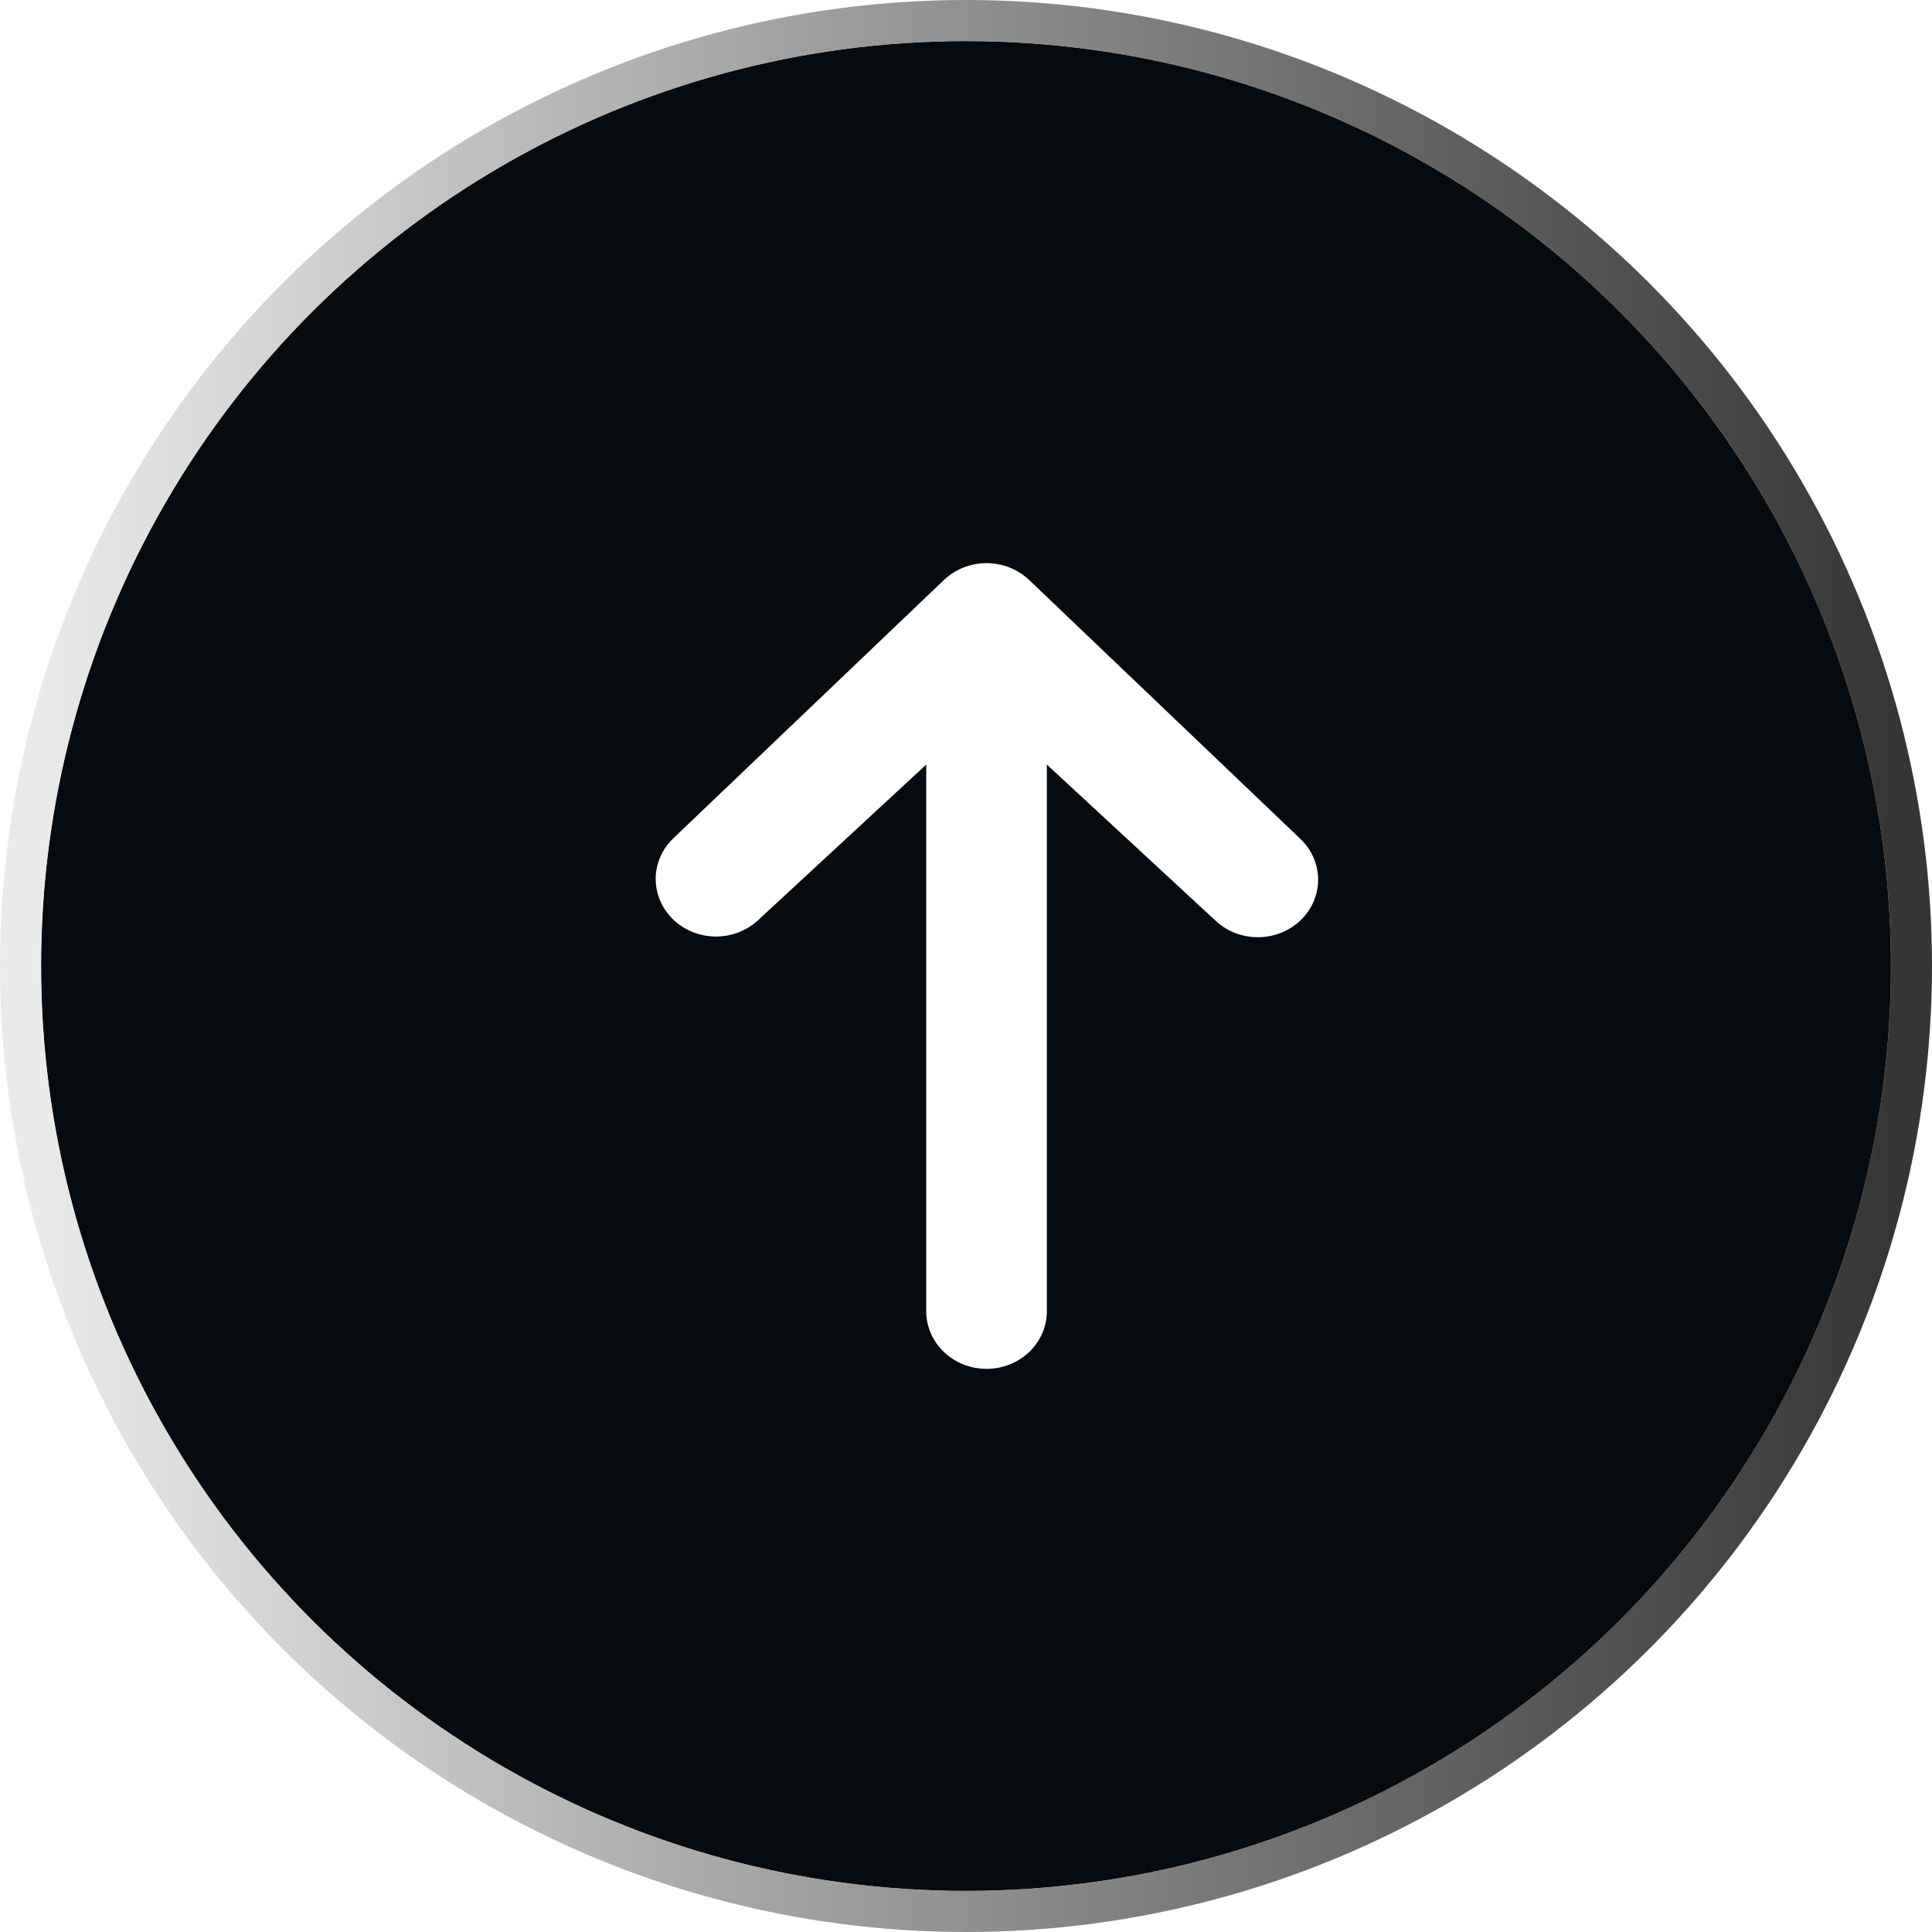
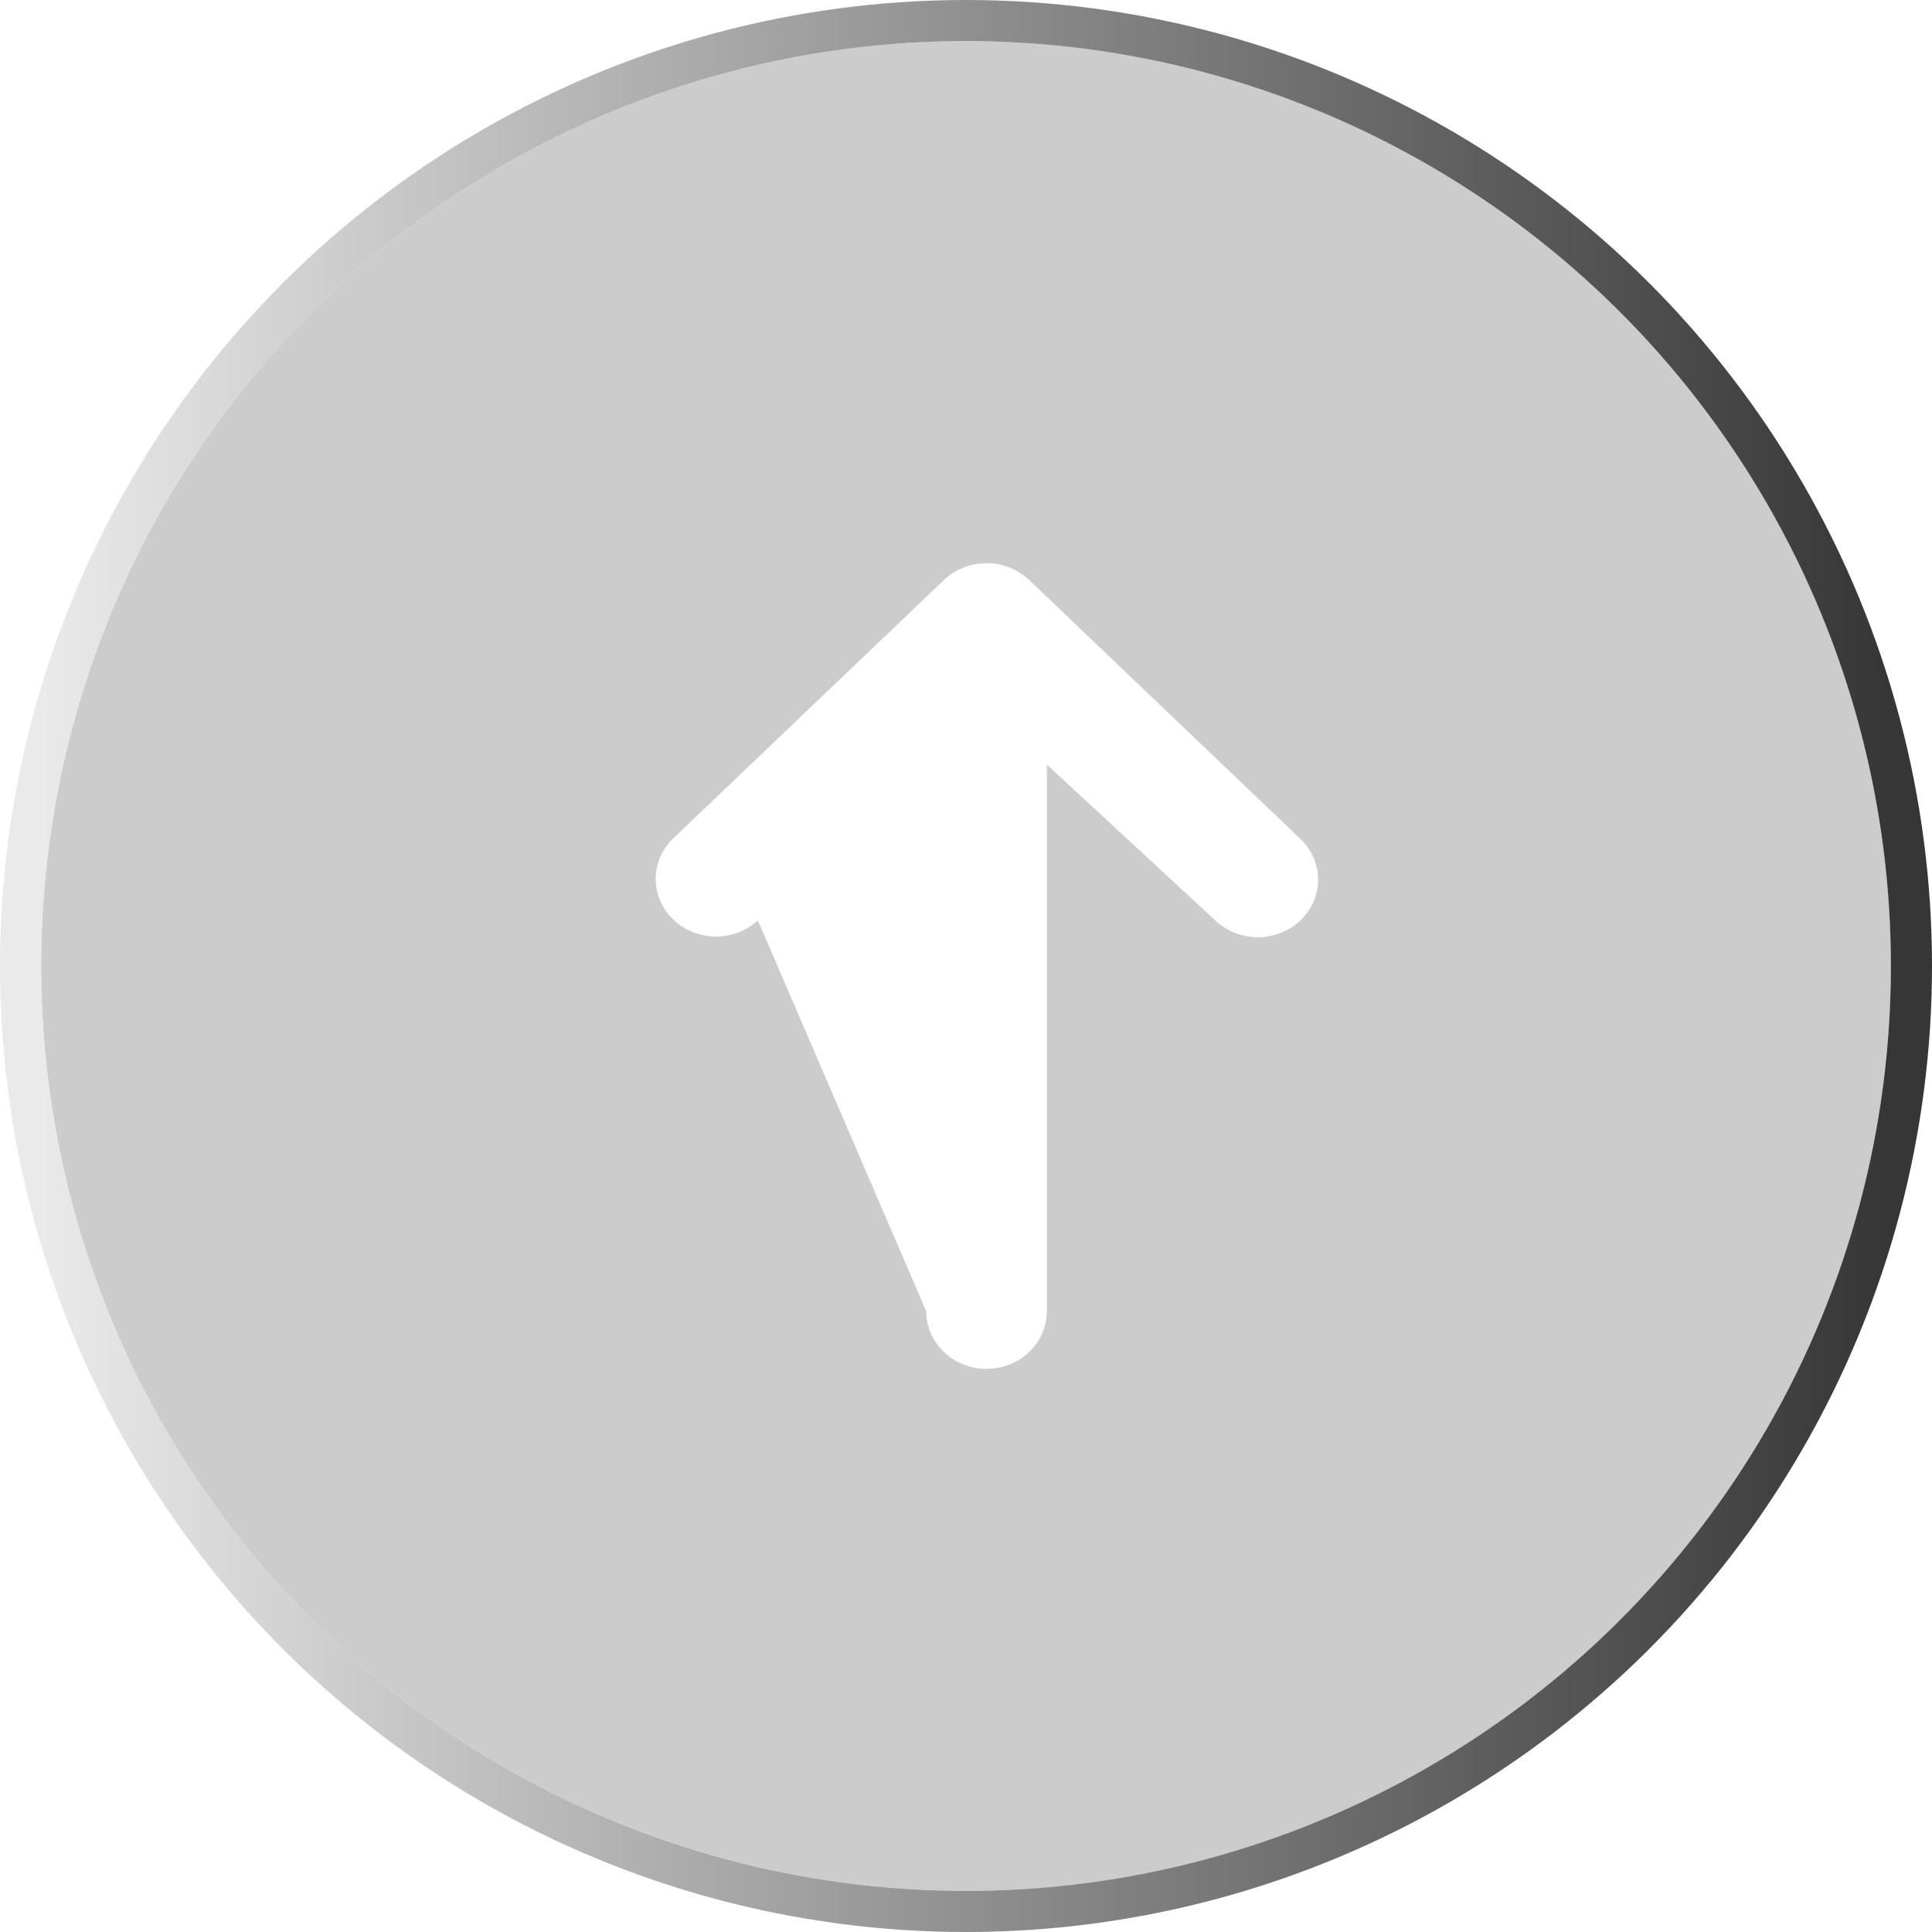
<svg xmlns="http://www.w3.org/2000/svg" width="47" height="47" viewBox="0 0 47 47" fill="none">
  <g filter="url(#filter0_i_788_14786)">
-     <circle cx="23.5" cy="23.5" r="22.5" transform="rotate(-90 23.5 23.5)" fill="#131B1F" />
-     <circle cx="23.5" cy="23.5" r="22.5" transform="rotate(-90 23.5 23.5)" fill="black" fill-opacity="0.2" />
-     <circle cx="23.5" cy="23.5" r="22.5" transform="rotate(-90 23.5 23.5)" fill="black" fill-opacity="0.2" />
-     <circle cx="23.5" cy="23.5" r="22.5" transform="rotate(-90 23.5 23.5)" fill="black" fill-opacity="0.2" />
    <circle cx="23.5" cy="23.5" r="22.5" transform="rotate(-90 23.5 23.5)" fill="black" fill-opacity="0.2" />
  </g>
  <circle cx="23.5" cy="23.5" r="23" transform="rotate(-90 23.5 23.5)" stroke="url(#paint0_linear_788_14786)" />
-   <path d="M31.637 22.39C31.912 22.127 32.066 21.771 32.066 21.4C32.066 21.029 31.912 20.673 31.637 20.41L25.037 14.11C24.762 13.848 24.389 13.7 24 13.7C23.611 13.7 23.238 13.848 22.963 14.11L16.363 20.41C16.096 20.674 15.948 21.028 15.951 21.395C15.955 21.762 16.109 22.113 16.381 22.373C16.653 22.632 17.021 22.779 17.405 22.783C17.79 22.786 18.16 22.645 18.437 22.39L22.533 18.6L22.533 31.9C22.533 32.271 22.688 32.627 22.963 32.89C23.238 33.153 23.611 33.3 24 33.3C24.389 33.3 24.762 33.153 25.037 32.89C25.312 32.627 25.467 32.271 25.467 31.9L25.467 18.6L29.563 22.39C29.838 22.652 30.211 22.8 30.6 22.8C30.989 22.8 31.362 22.652 31.637 22.39Z" fill="white" />
+   <path d="M31.637 22.39C31.912 22.127 32.066 21.771 32.066 21.4C32.066 21.029 31.912 20.673 31.637 20.41L25.037 14.11C24.762 13.848 24.389 13.7 24 13.7C23.611 13.7 23.238 13.848 22.963 14.11L16.363 20.41C16.096 20.674 15.948 21.028 15.951 21.395C15.955 21.762 16.109 22.113 16.381 22.373C16.653 22.632 17.021 22.779 17.405 22.783C17.79 22.786 18.16 22.645 18.437 22.39L22.533 31.9C22.533 32.271 22.688 32.627 22.963 32.89C23.238 33.153 23.611 33.3 24 33.3C24.389 33.3 24.762 33.153 25.037 32.89C25.312 32.627 25.467 32.271 25.467 31.9L25.467 18.6L29.563 22.39C29.838 22.652 30.211 22.8 30.6 22.8C30.989 22.8 31.362 22.652 31.637 22.39Z" fill="white" />
  <defs>
    <filter id="filter0_i_788_14786" x="0" y="0" width="47" height="47" filterUnits="userSpaceOnUse" color-interpolation-filters="sRGB">
      <feFlood flood-opacity="0" result="BackgroundImageFix" />
      <feBlend mode="normal" in="SourceGraphic" in2="BackgroundImageFix" result="shape" />
      <feColorMatrix in="SourceAlpha" type="matrix" values="0 0 0 0 0 0 0 0 0 0 0 0 0 0 0 0 0 0 127 0" result="hardAlpha" />
      <feMorphology radius="2.445" operator="erode" in="SourceAlpha" result="effect1_innerShadow_788_14786" />
      <feOffset />
      <feGaussianBlur stdDeviation="4.89" />
      <feComposite in2="hardAlpha" operator="arithmetic" k2="-1" k3="1" />
      <feColorMatrix type="matrix" values="0 0 0 0 1 0 0 0 0 1 0 0 0 0 1 0 0 0 0.25 0" />
      <feBlend mode="normal" in2="shape" result="effect1_innerShadow_788_14786" />
    </filter>
    <linearGradient id="paint0_linear_788_14786" x1="23.5" y1="1" x2="23.5" y2="46" gradientUnits="userSpaceOnUse">
      <stop stop-color="#EAEAEA" />
      <stop offset="1" stop-color="#363636" />
    </linearGradient>
  </defs>
</svg>